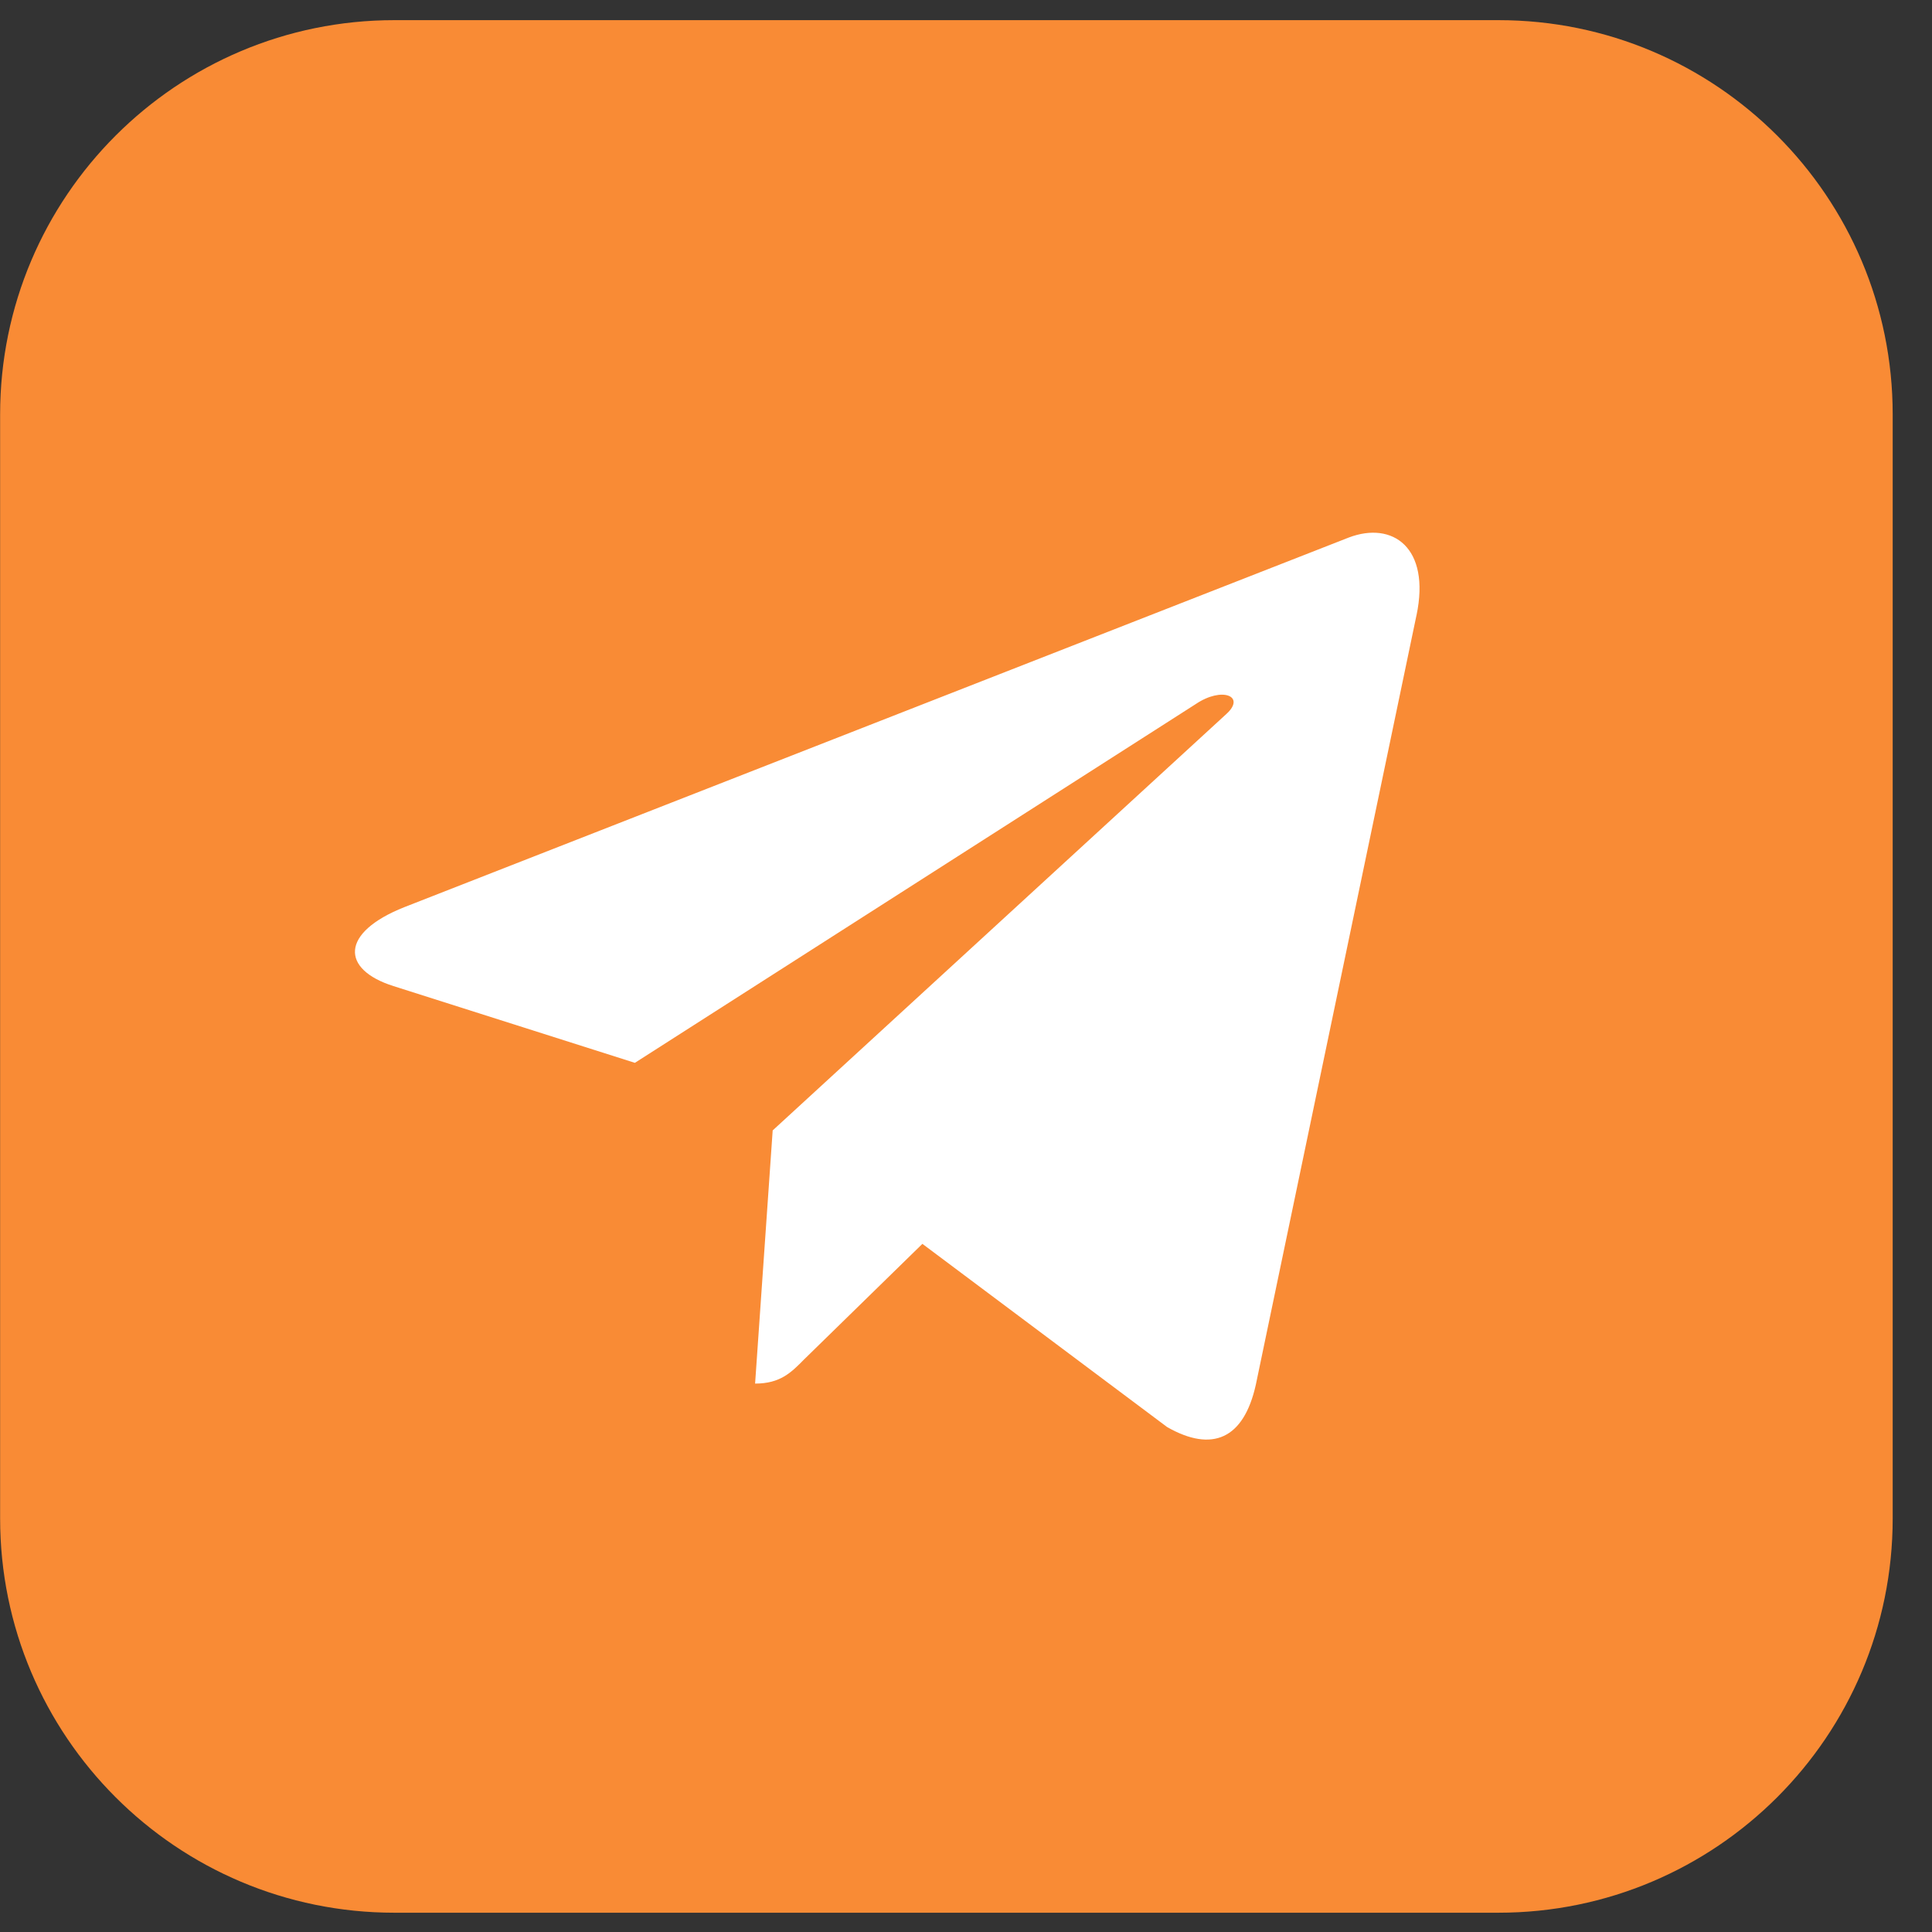
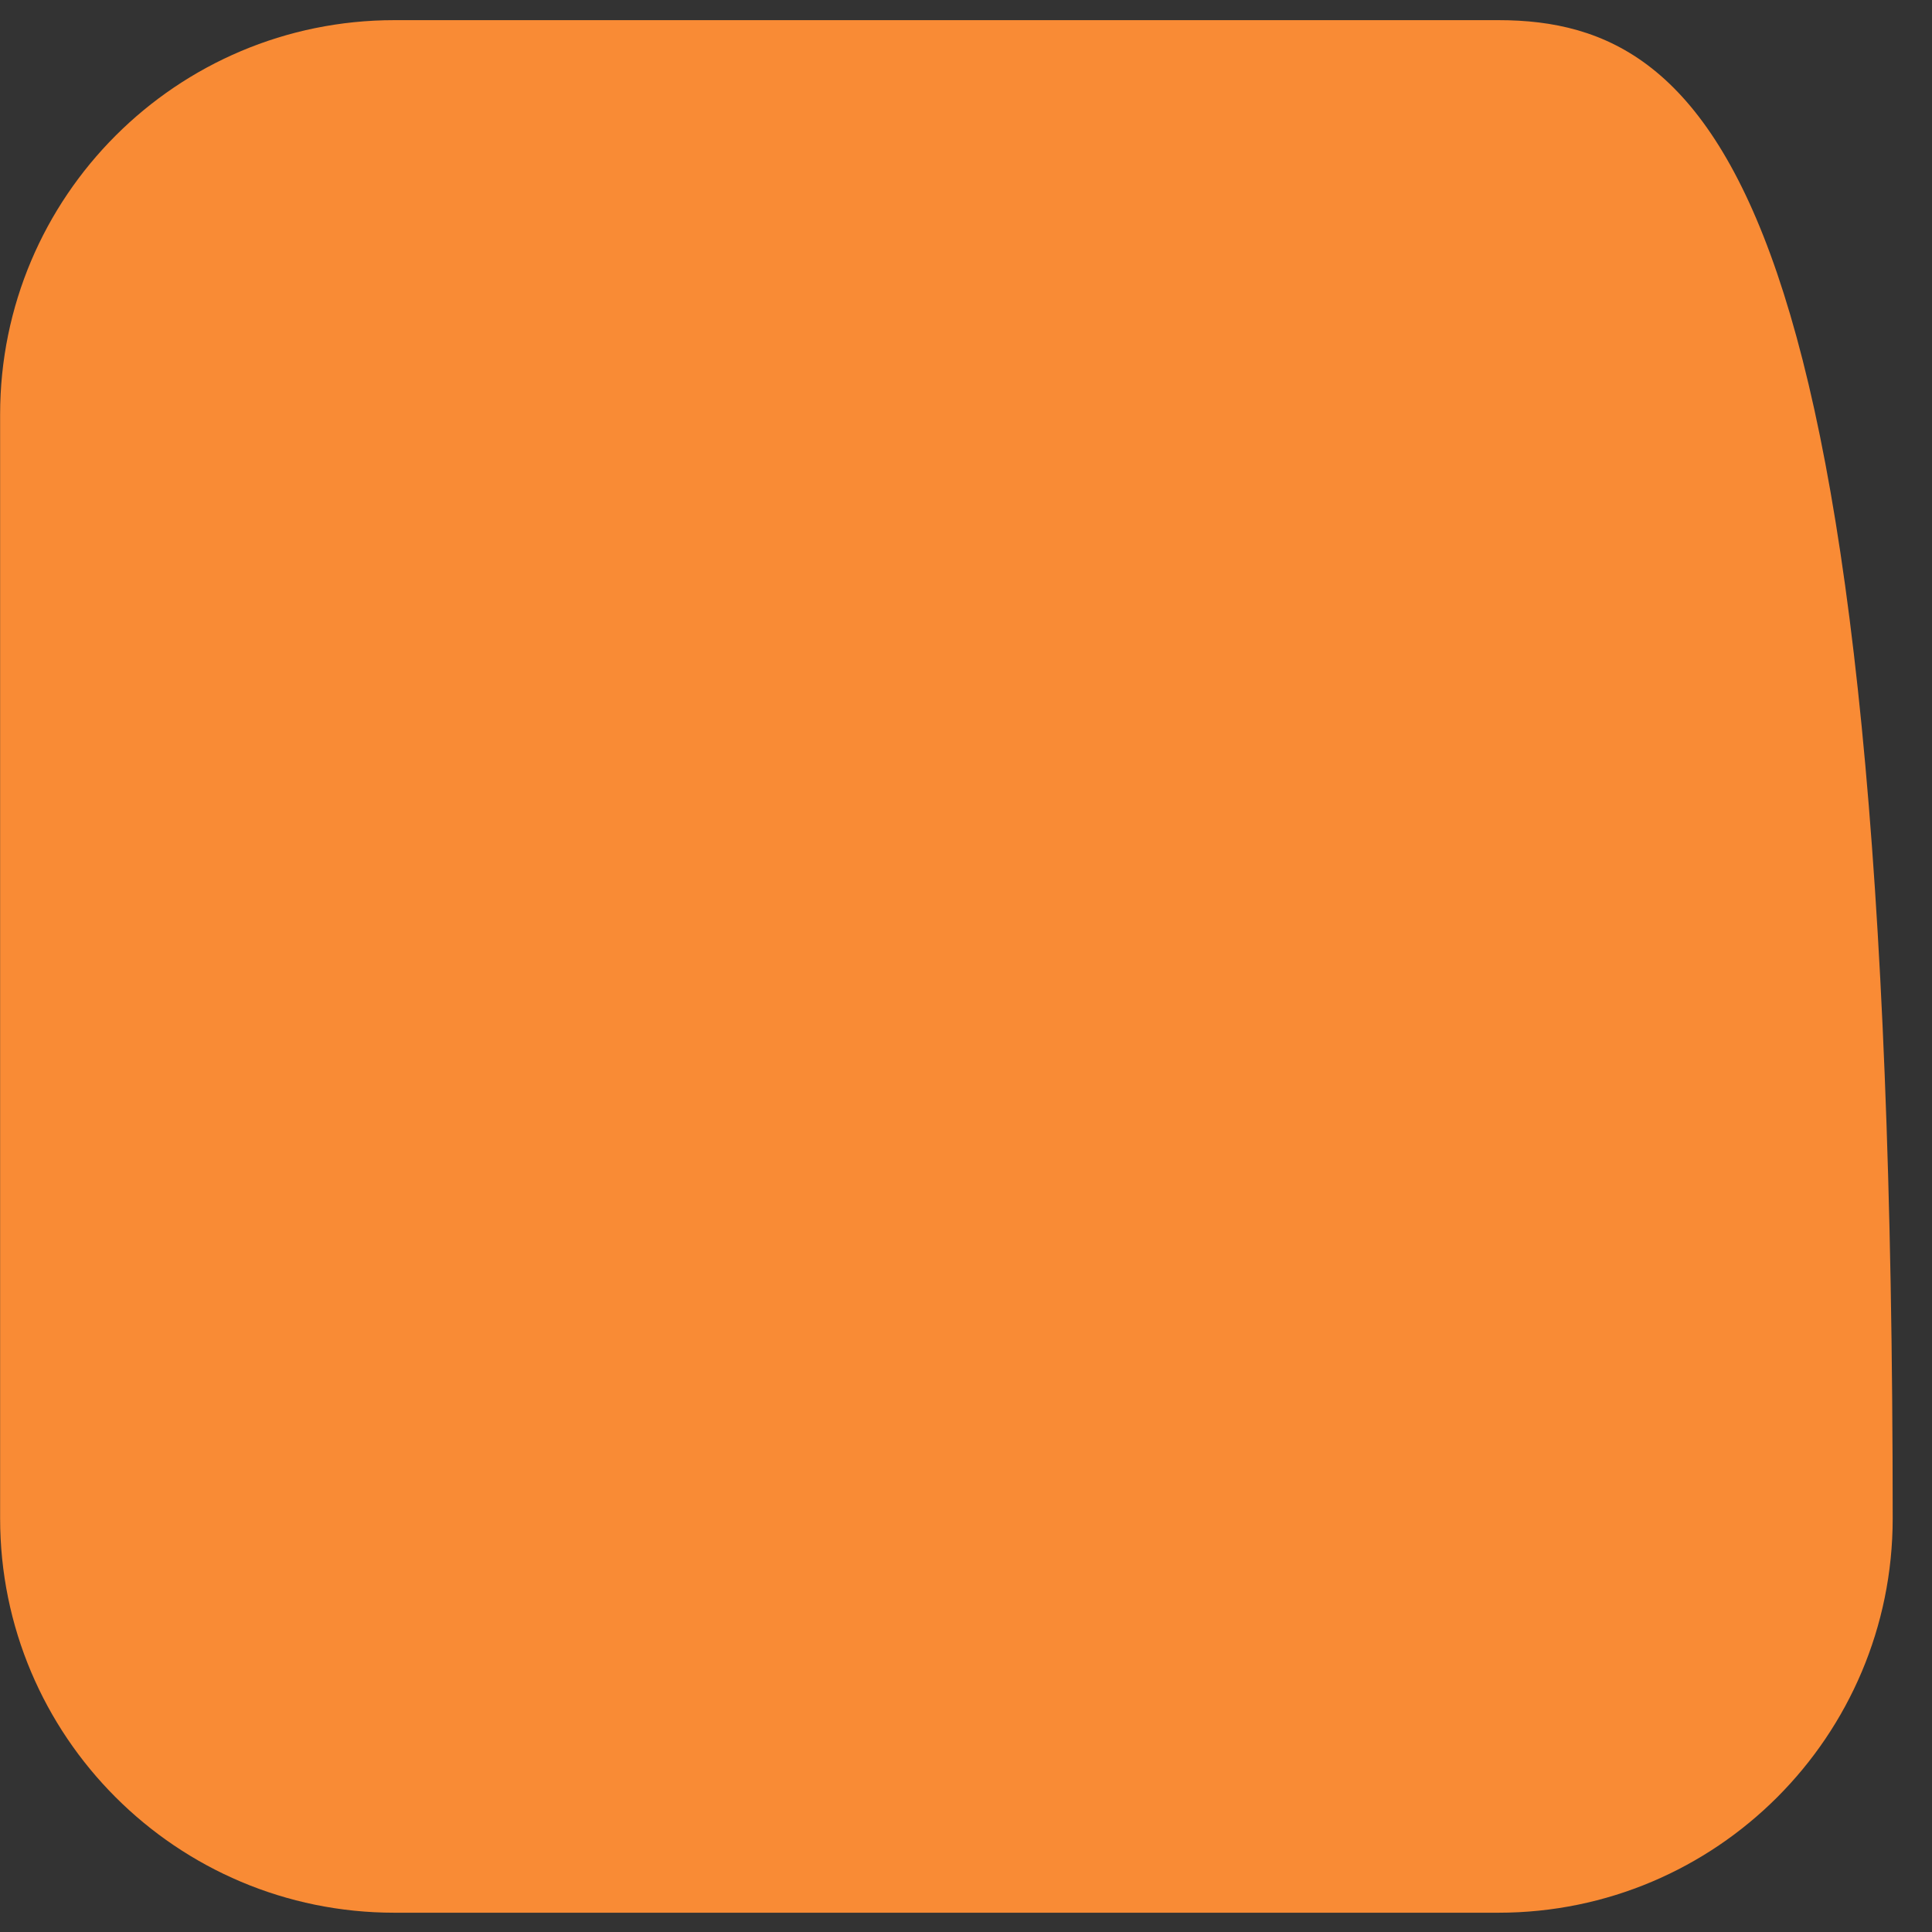
<svg xmlns="http://www.w3.org/2000/svg" width="49" height="49" viewBox="0 0 49 49" fill="none">
  <rect x="0" y="0" width="49" height="49" fill="#333333" stroke="none" />
  <g clip-path="url(#clip0)">
-     <path d="M38.003 0.511H10.003C4.48 0.511 0.003 4.988 0.003 10.511V38.511C0.003 44.034 4.48 48.511 10.003 48.511H38.003C43.526 48.511 48.003 44.034 48.003 38.511V10.511C48.003 4.988 43.526 0.511 38.003 0.511Z" fill="#F98B35" />
-     <path d="M19.597 28.67L19.151 35.091C19.79 35.091 20.066 34.811 20.398 34.474L23.394 31.547L29.602 36.194C30.741 36.843 31.543 36.501 31.85 35.123L35.925 15.606L35.926 15.605C36.287 13.884 35.317 13.211 34.208 13.633L10.256 23.007C8.621 23.656 8.646 24.587 9.978 25.009L16.102 26.956L30.325 17.858C30.995 17.405 31.604 17.656 31.103 18.109L19.597 28.67Z" fill="white" />
+     <path d="M38.003 0.511H10.003C4.48 0.511 0.003 4.988 0.003 10.511V38.511C0.003 44.034 4.48 48.511 10.003 48.511H38.003C43.526 48.511 48.003 44.034 48.003 38.511C48.003 4.988 43.526 0.511 38.003 0.511Z" fill="#F98B35" />
  </g>
  <defs>
    <clipPath id="clip0">
      <rect width="48" height="48" fill="white" transform="translate(0.003 0.511)" />
    </clipPath>
  </defs>
</svg>